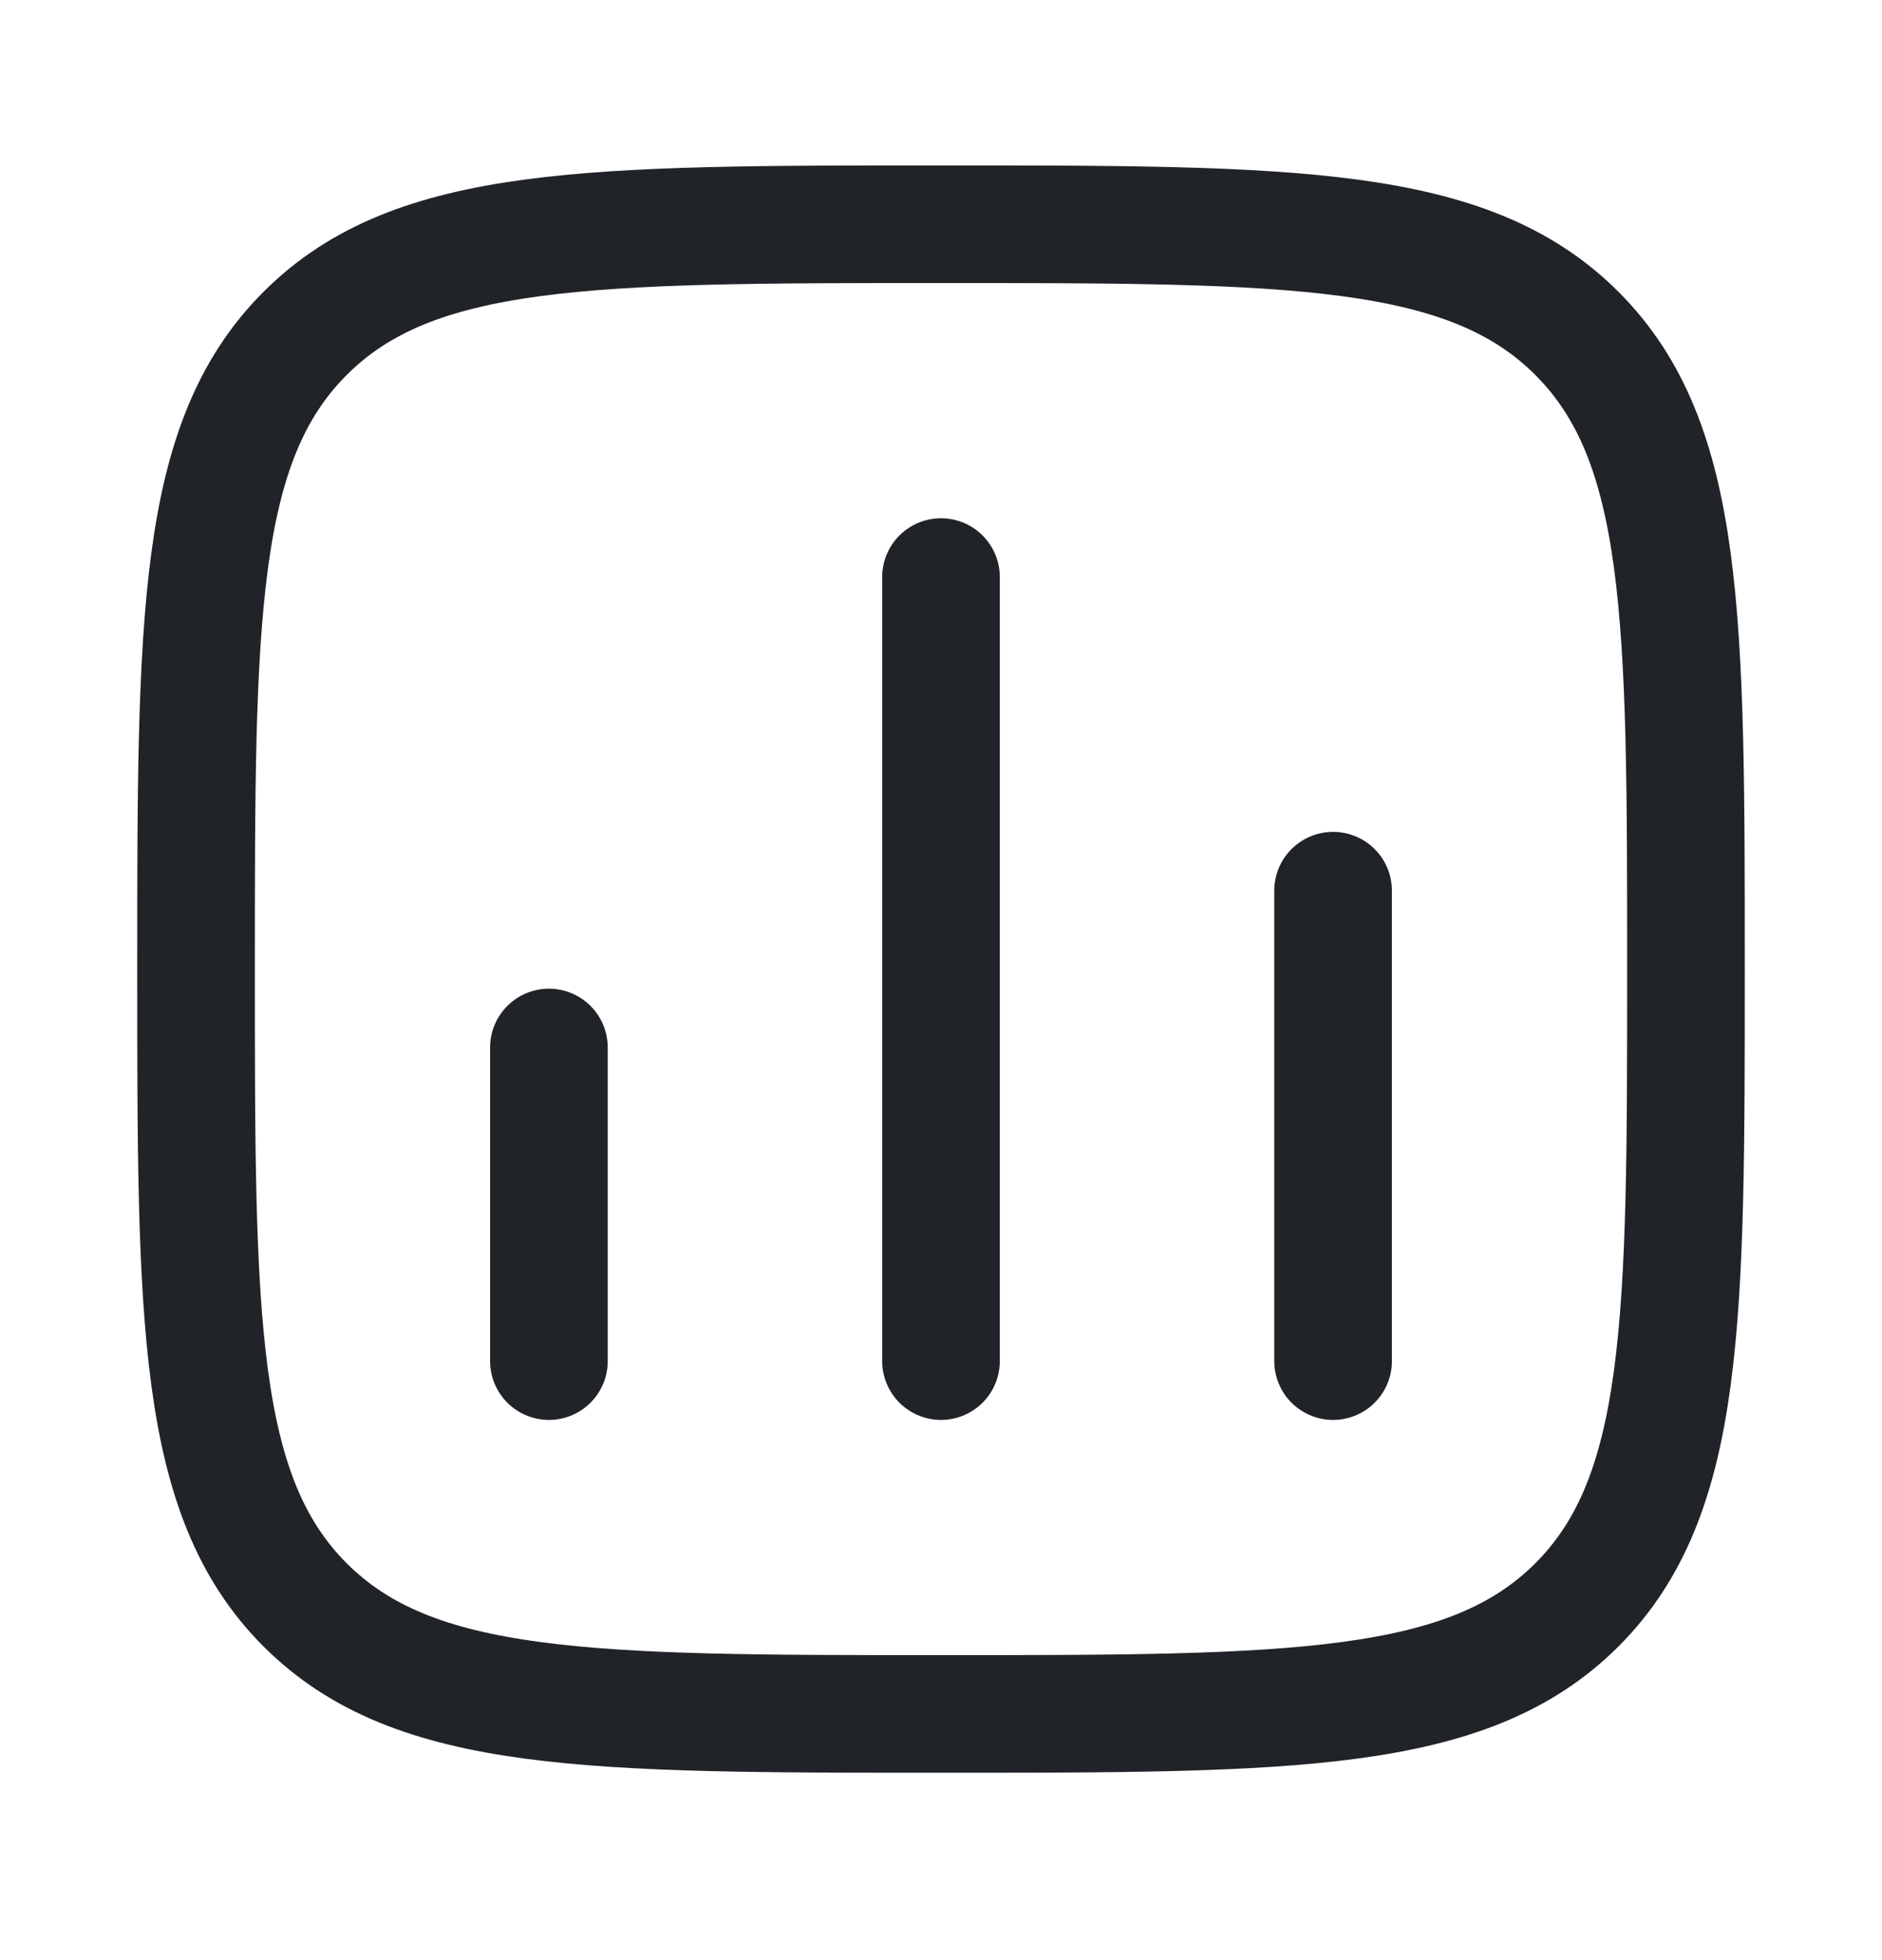
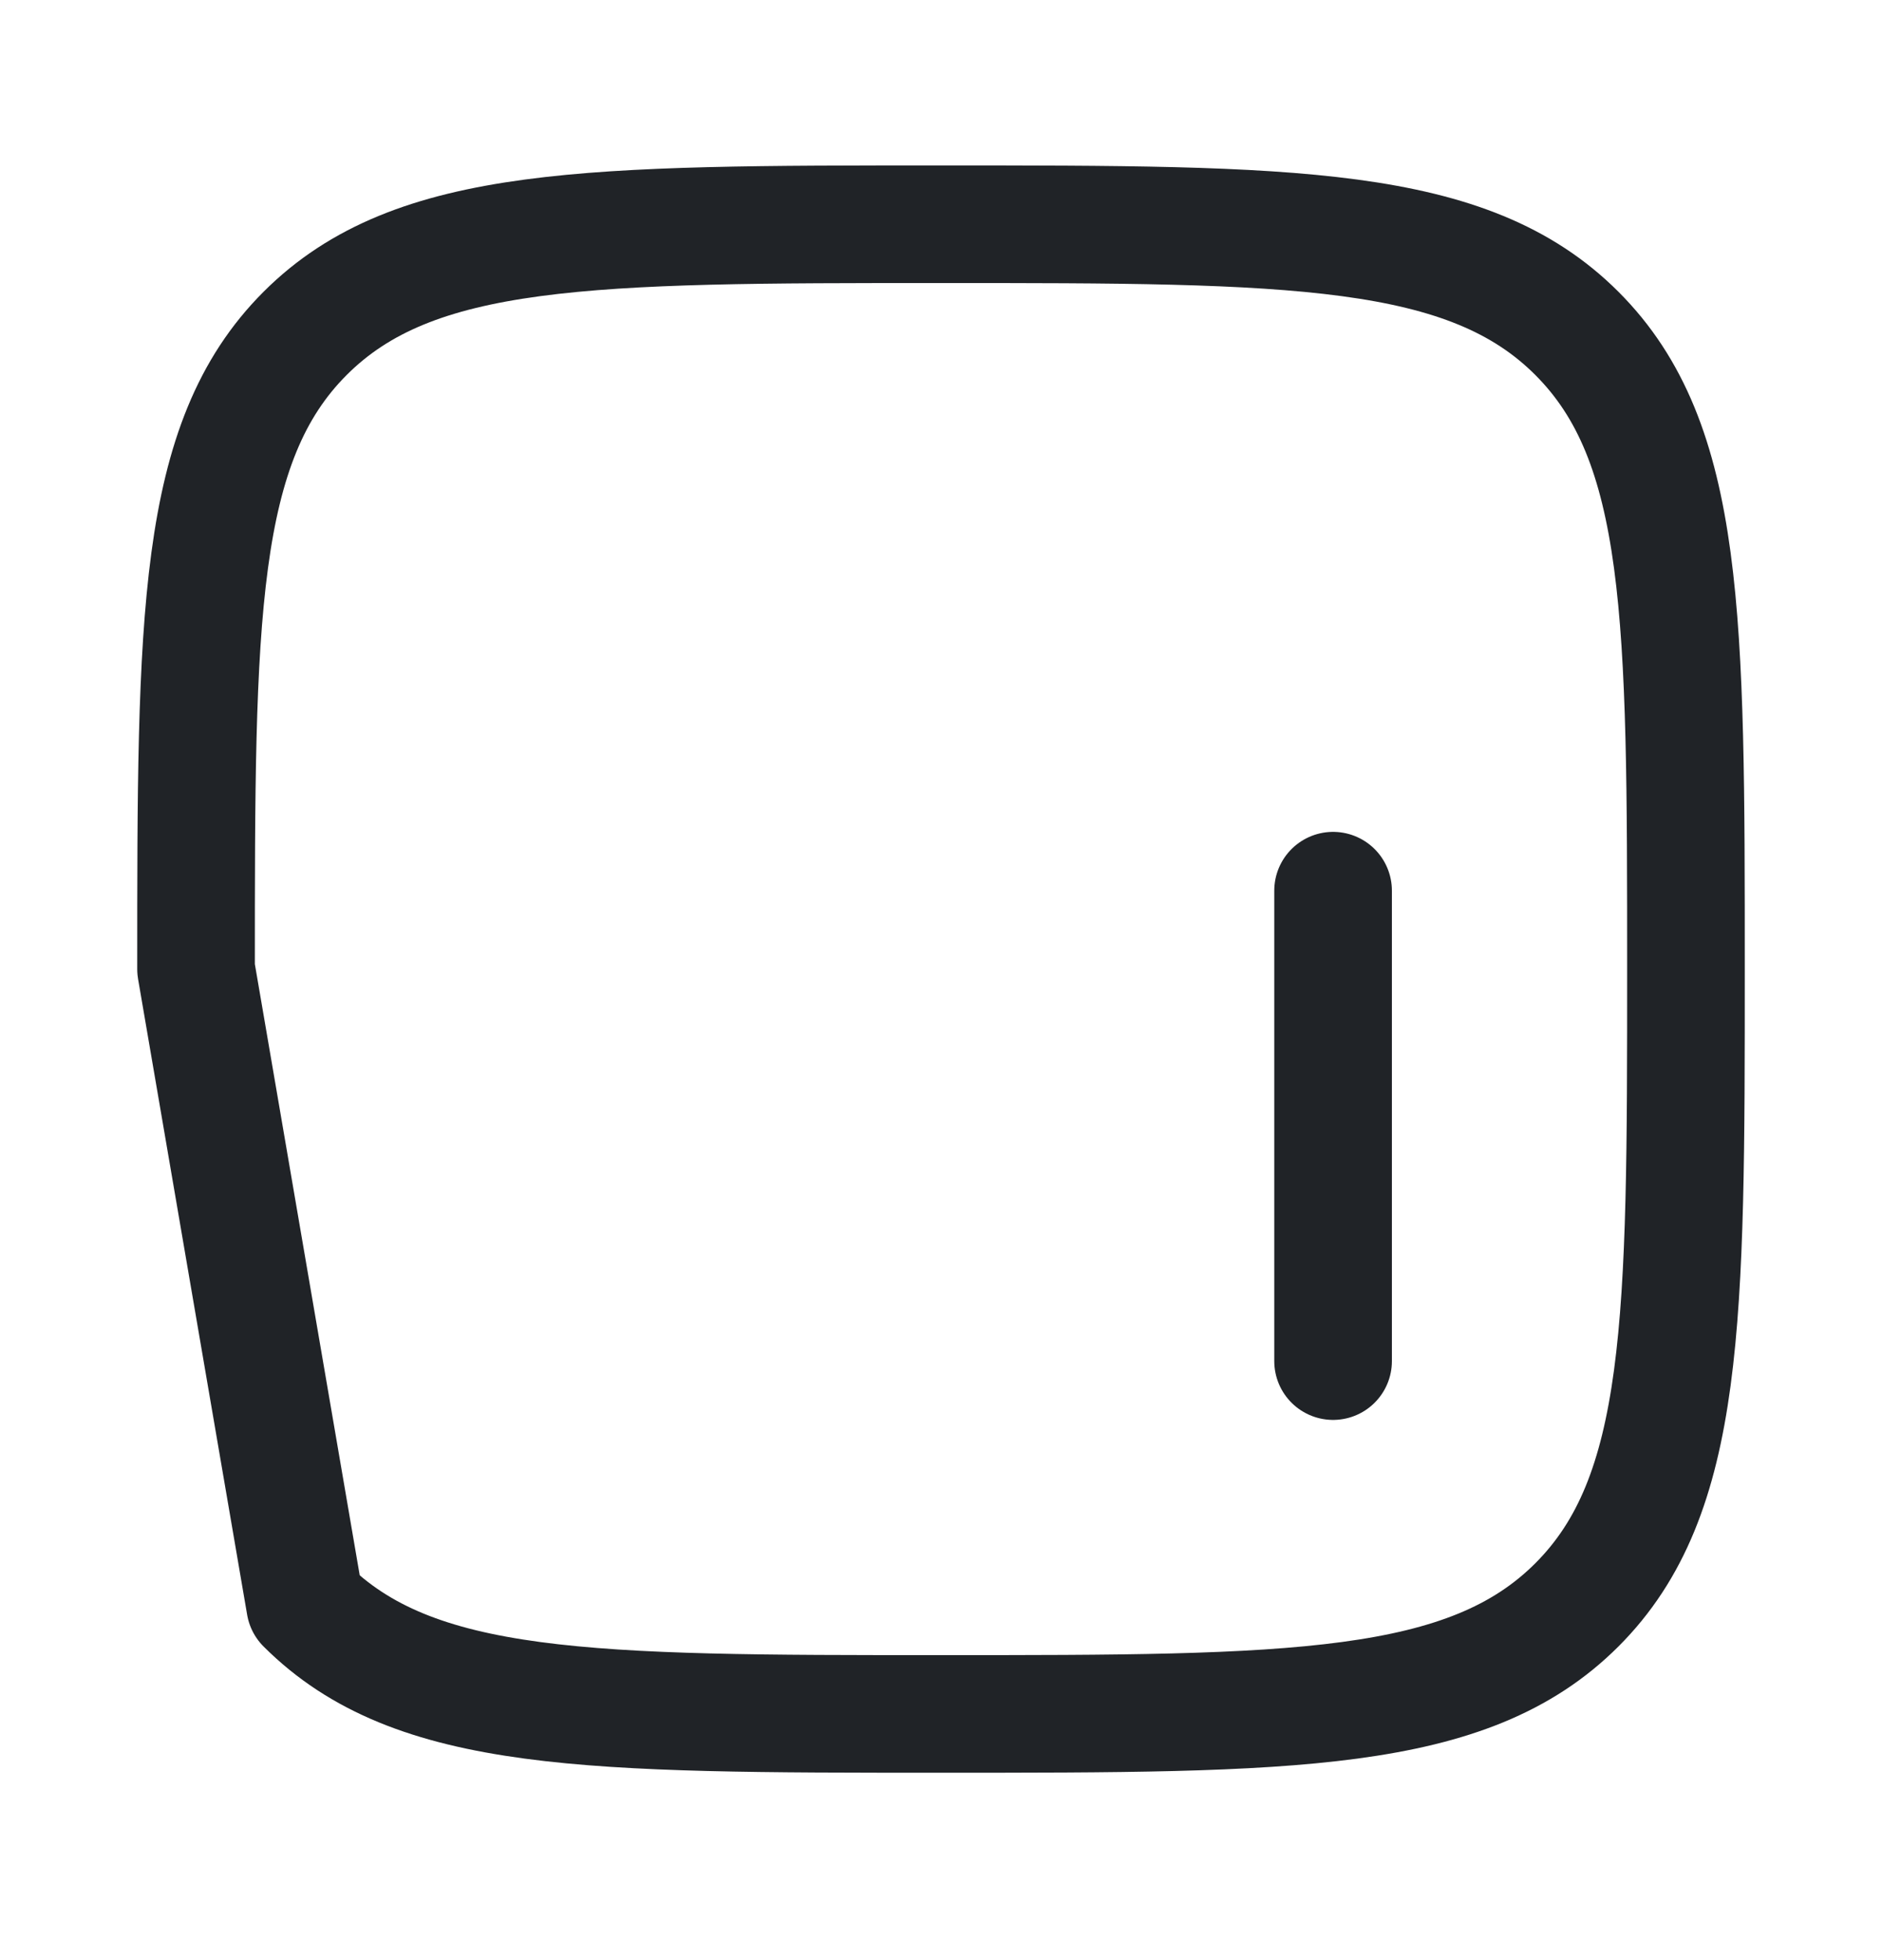
<svg xmlns="http://www.w3.org/2000/svg" width="24" height="25" viewBox="0 0 24 25" fill="none">
-   <path d="M7 17.36V13.36" stroke="#202327" stroke-width="1.5" stroke-linecap="round" />
-   <path d="M12 17.36V7.36" stroke="#202327" stroke-width="1.5" stroke-linecap="round" />
  <path d="M17 17.36V11.36" stroke="#202327" stroke-width="1.5" stroke-linecap="round" />
-   <path d="M2.5 12.36C2.5 7.882 2.5 5.643 3.891 4.252C5.282 2.86 7.522 2.86 12 2.86C16.478 2.86 18.718 2.86 20.109 4.252C21.5 5.643 21.5 7.882 21.5 12.36C21.5 16.839 21.5 19.078 20.109 20.469C18.718 21.86 16.478 21.86 12 21.86C7.522 21.86 5.282 21.86 3.891 20.469C2.5 19.078 2.5 16.839 2.5 12.36Z" stroke="#202327" stroke-width="1.5" stroke-linejoin="round" />
+   <path d="M2.5 12.36C2.5 7.882 2.5 5.643 3.891 4.252C5.282 2.86 7.522 2.86 12 2.86C16.478 2.86 18.718 2.86 20.109 4.252C21.5 5.643 21.5 7.882 21.5 12.36C21.5 16.839 21.5 19.078 20.109 20.469C18.718 21.86 16.478 21.86 12 21.86C7.522 21.86 5.282 21.86 3.891 20.469Z" stroke="#202327" stroke-width="1.5" stroke-linejoin="round" />
</svg>